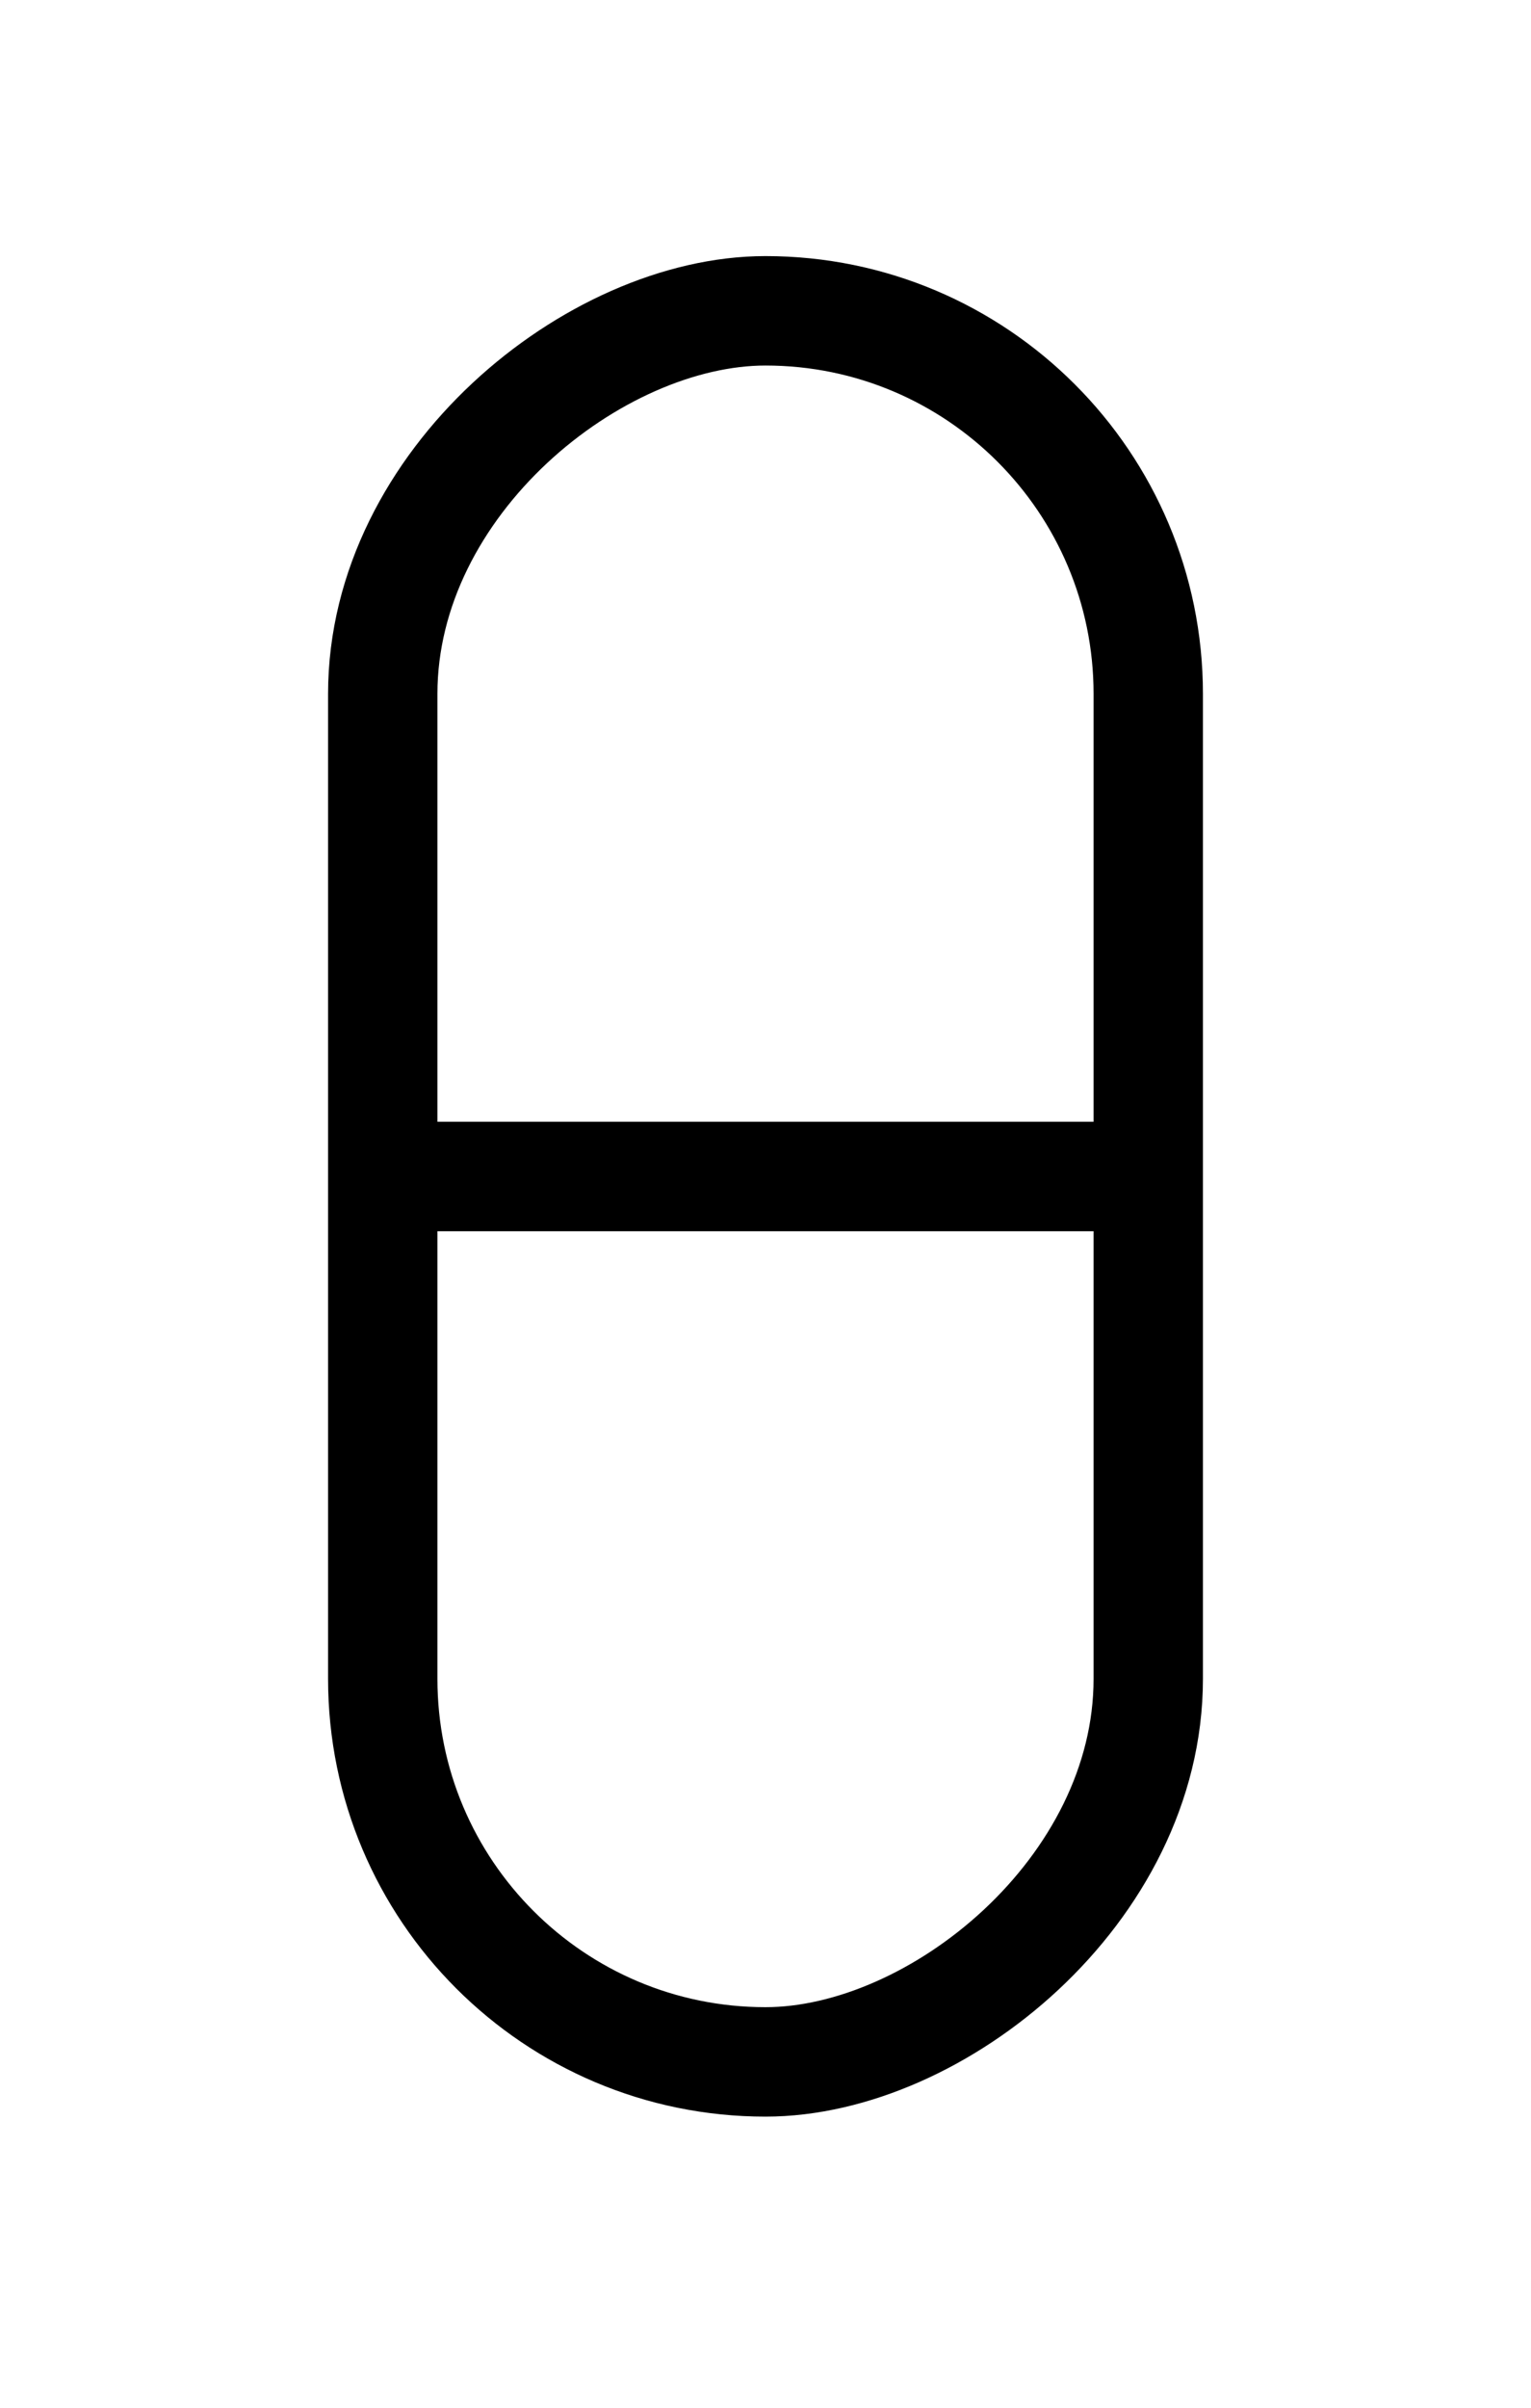
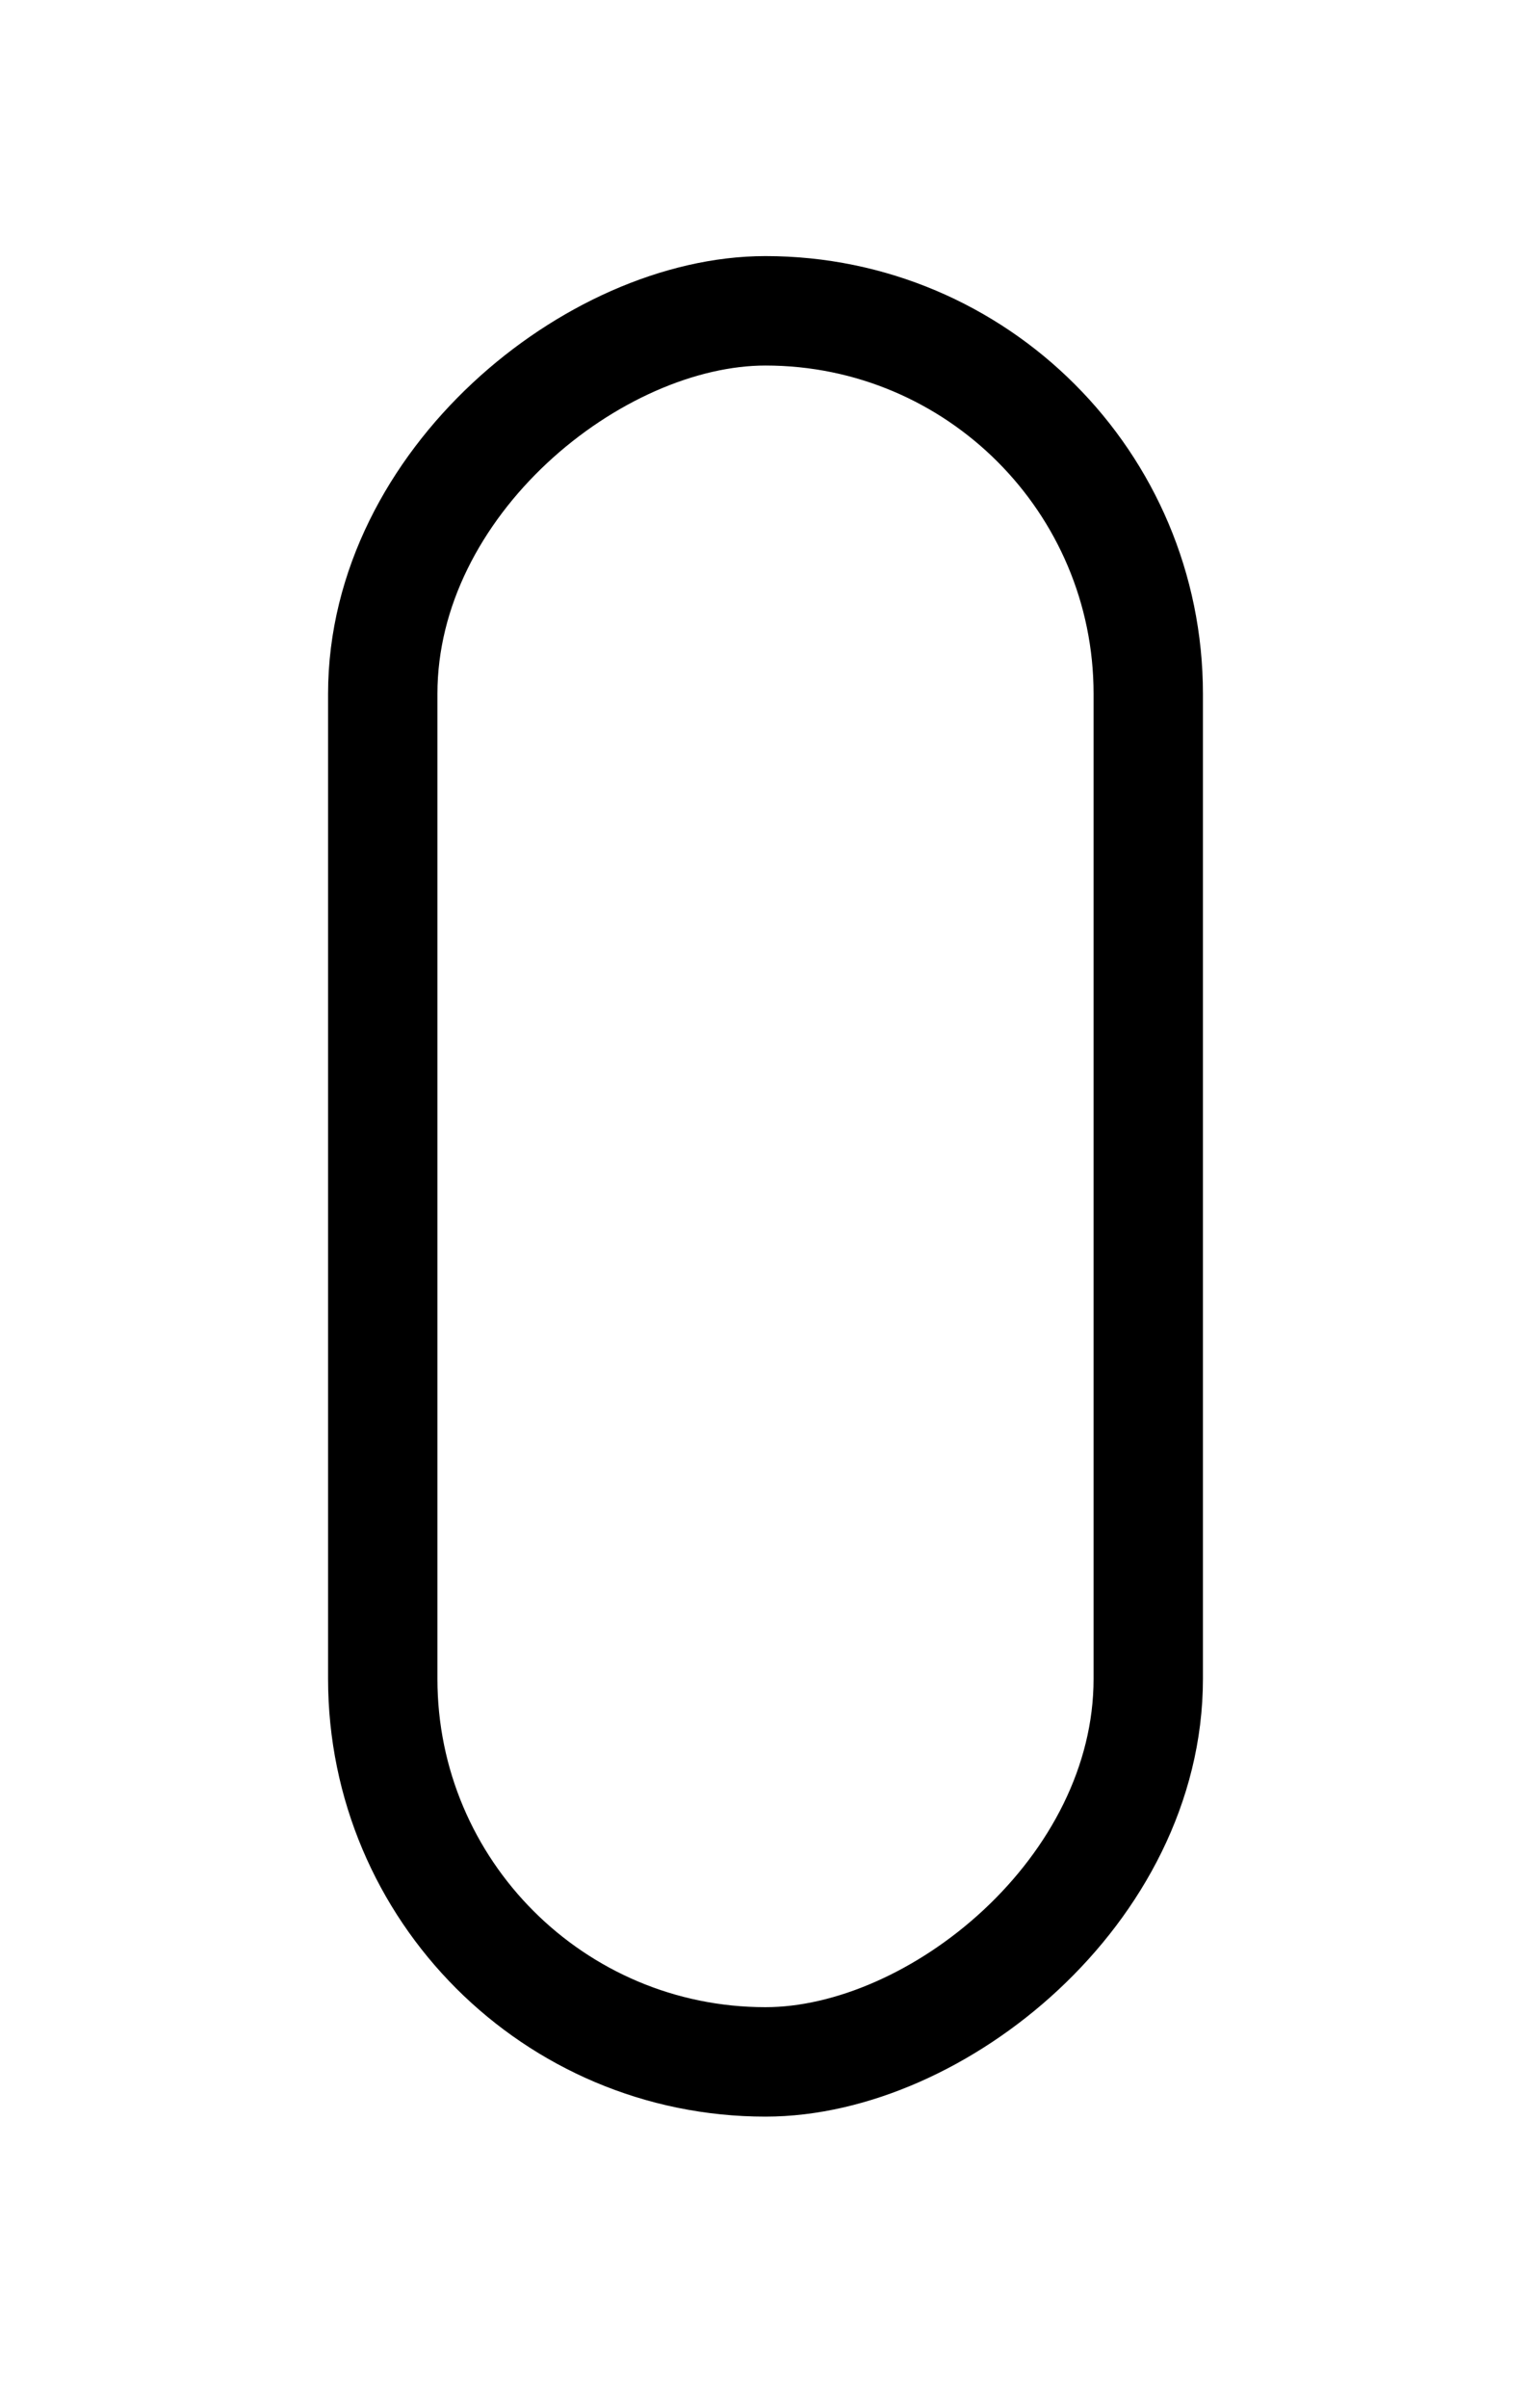
<svg xmlns="http://www.w3.org/2000/svg" width="14" height="22" viewBox="0 0 14 22" fill="none">
  <g filter="url(#filter0_d_458_3950)">
    <rect x="3.5" y="18" width="16" height="7" rx="3.5" transform="rotate(-90 3.5 18)" stroke="black" />
-     <path d="M3.627 9.91L10.376 9.91" stroke="black" stroke-linecap="round" />
  </g>
  <defs>
    <filter id="filter0_d_458_3950" x="0.689" y="0.029" width="12.622" height="21.622" filterUnits="userSpaceOnUse" color-interpolation-filters="sRGB">
      <feFlood flood-opacity="0" result="BackgroundImageFix" />
      <feColorMatrix in="SourceAlpha" type="matrix" values="0 0 0 0 0 0 0 0 0 0 0 0 0 0 0 0 0 0 127 0" result="hardAlpha" />
      <feOffset dy="0.84" />
      <feGaussianBlur stdDeviation="1.155" />
      <feComposite in2="hardAlpha" operator="out" />
      <feColorMatrix type="matrix" values="0 0 0 0 0 0 0 0 0 0 0 0 0 0 0 0 0 0 0.04 0" />
      <feBlend mode="normal" in2="BackgroundImageFix" result="effect1_dropShadow_458_3950" />
      <feBlend mode="normal" in="SourceGraphic" in2="effect1_dropShadow_458_3950" result="shape" />
    </filter>
  </defs>
</svg>